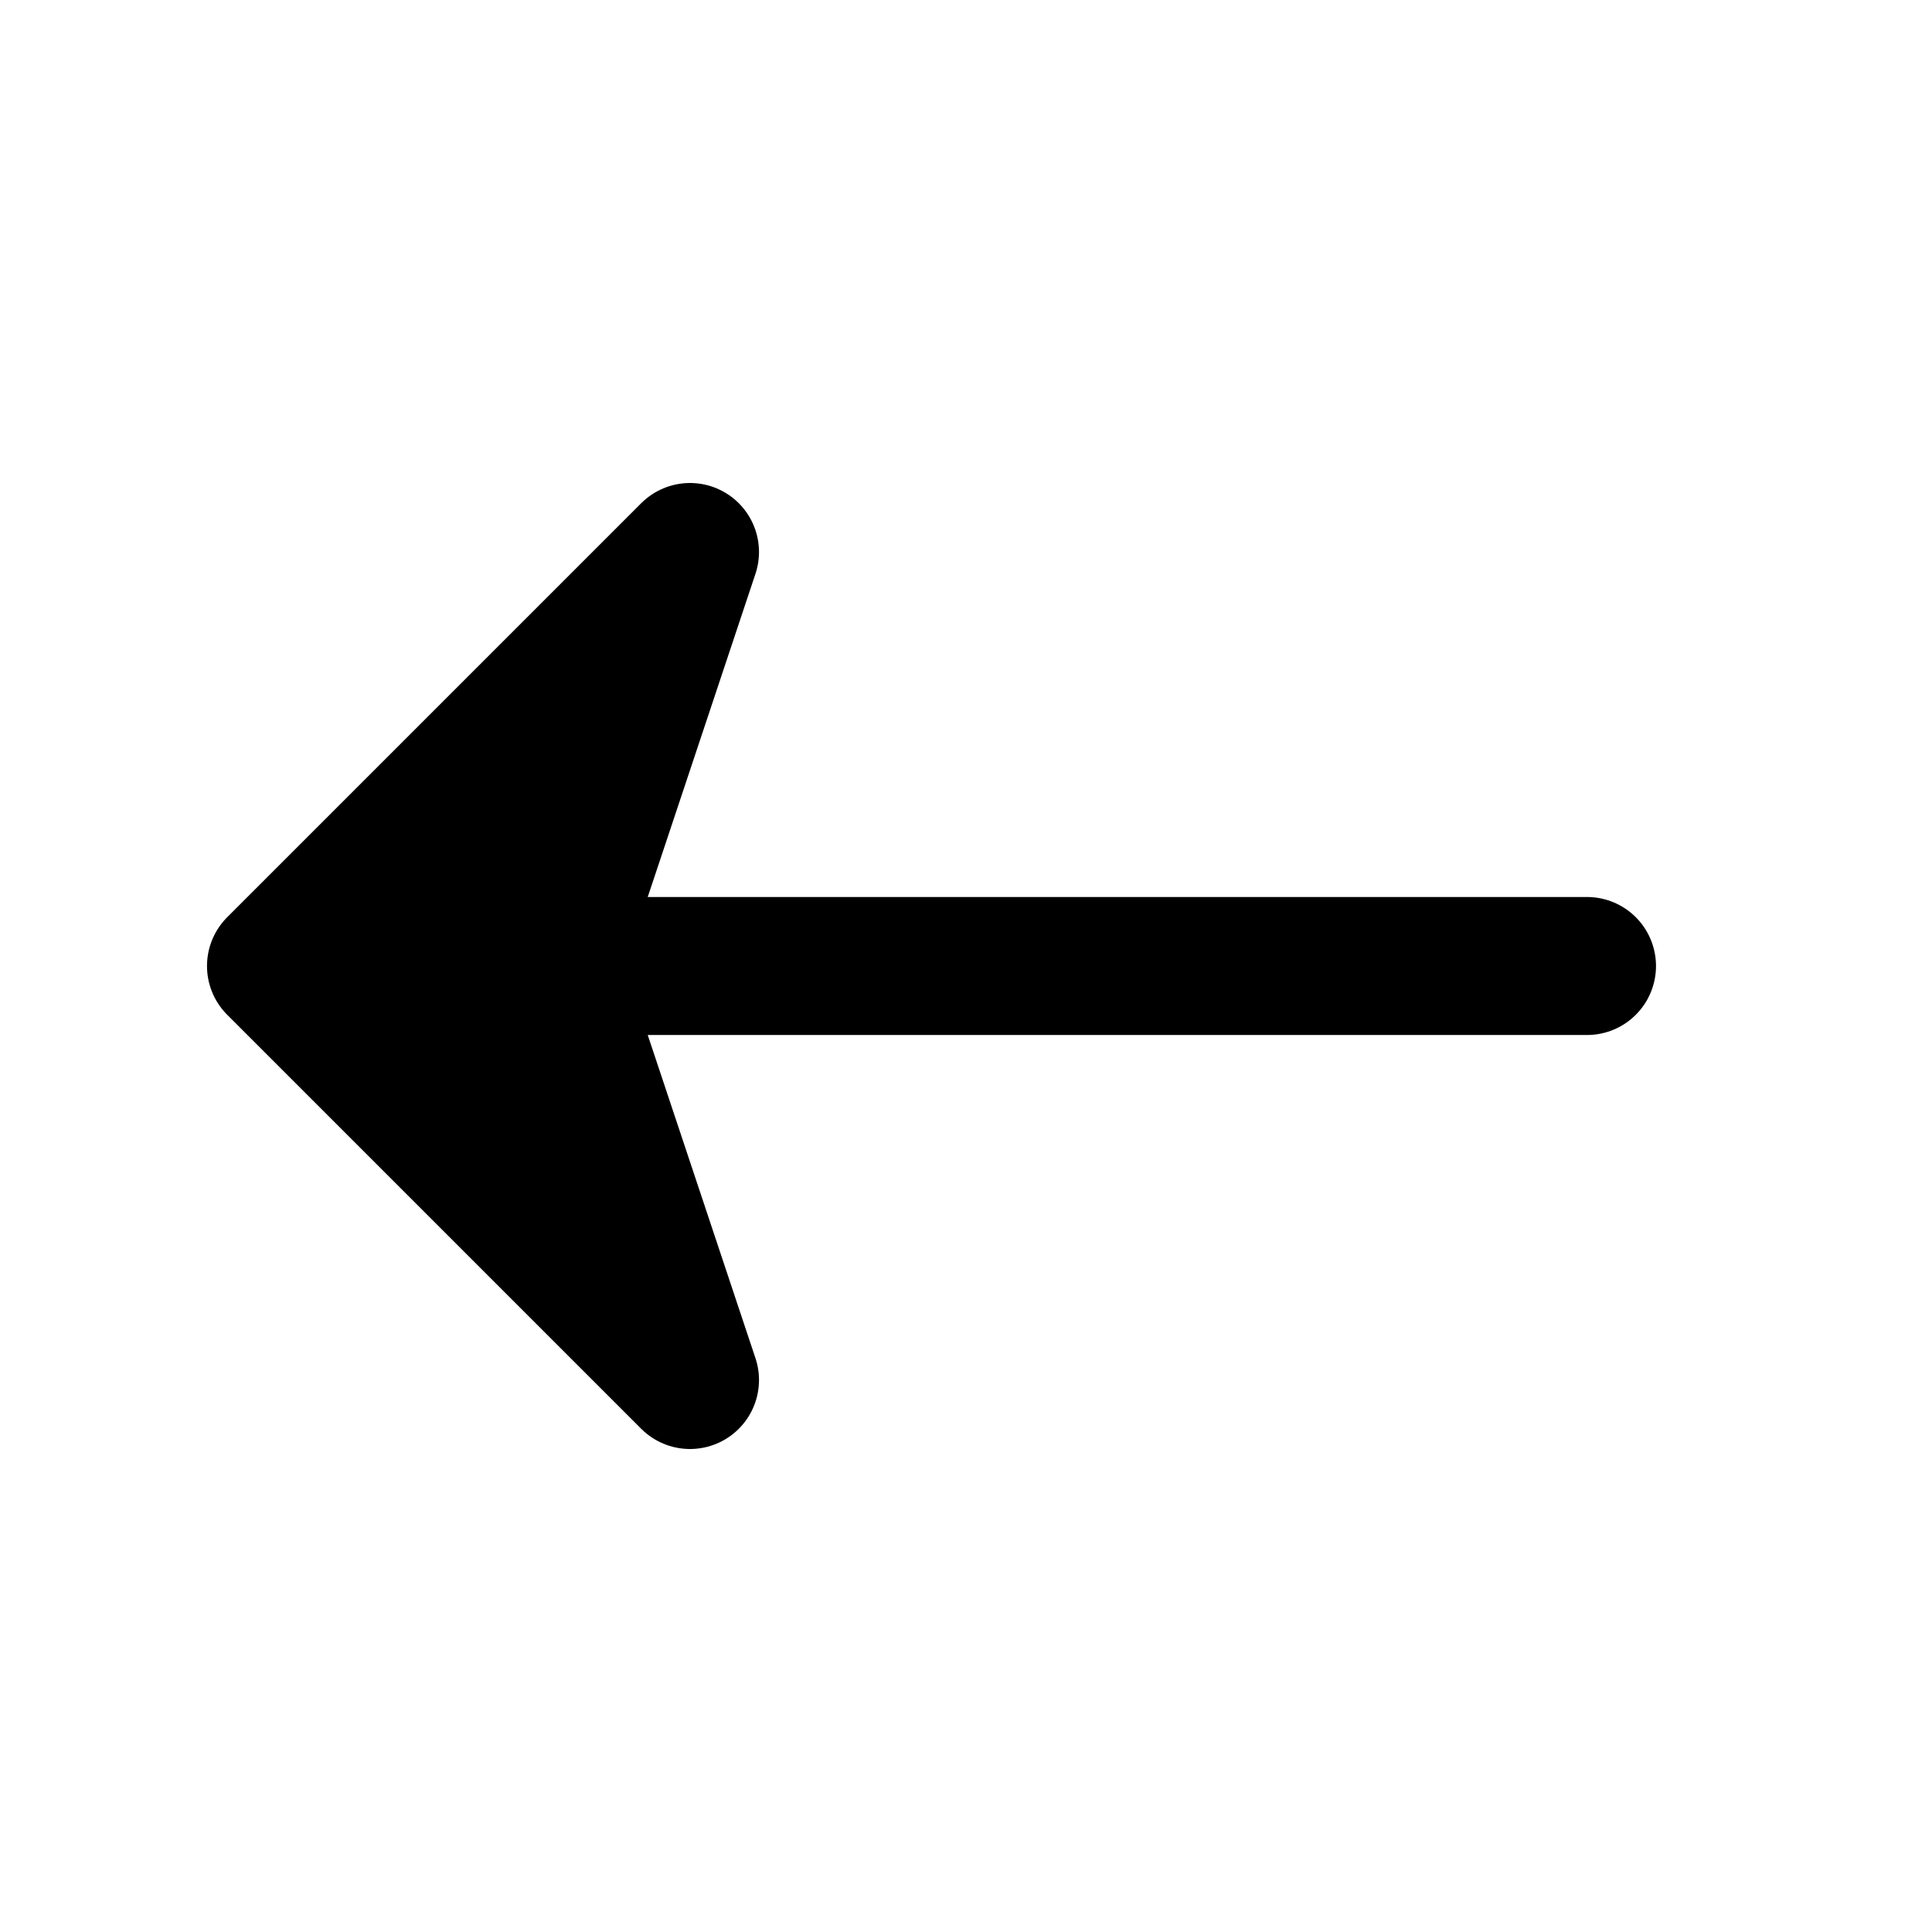
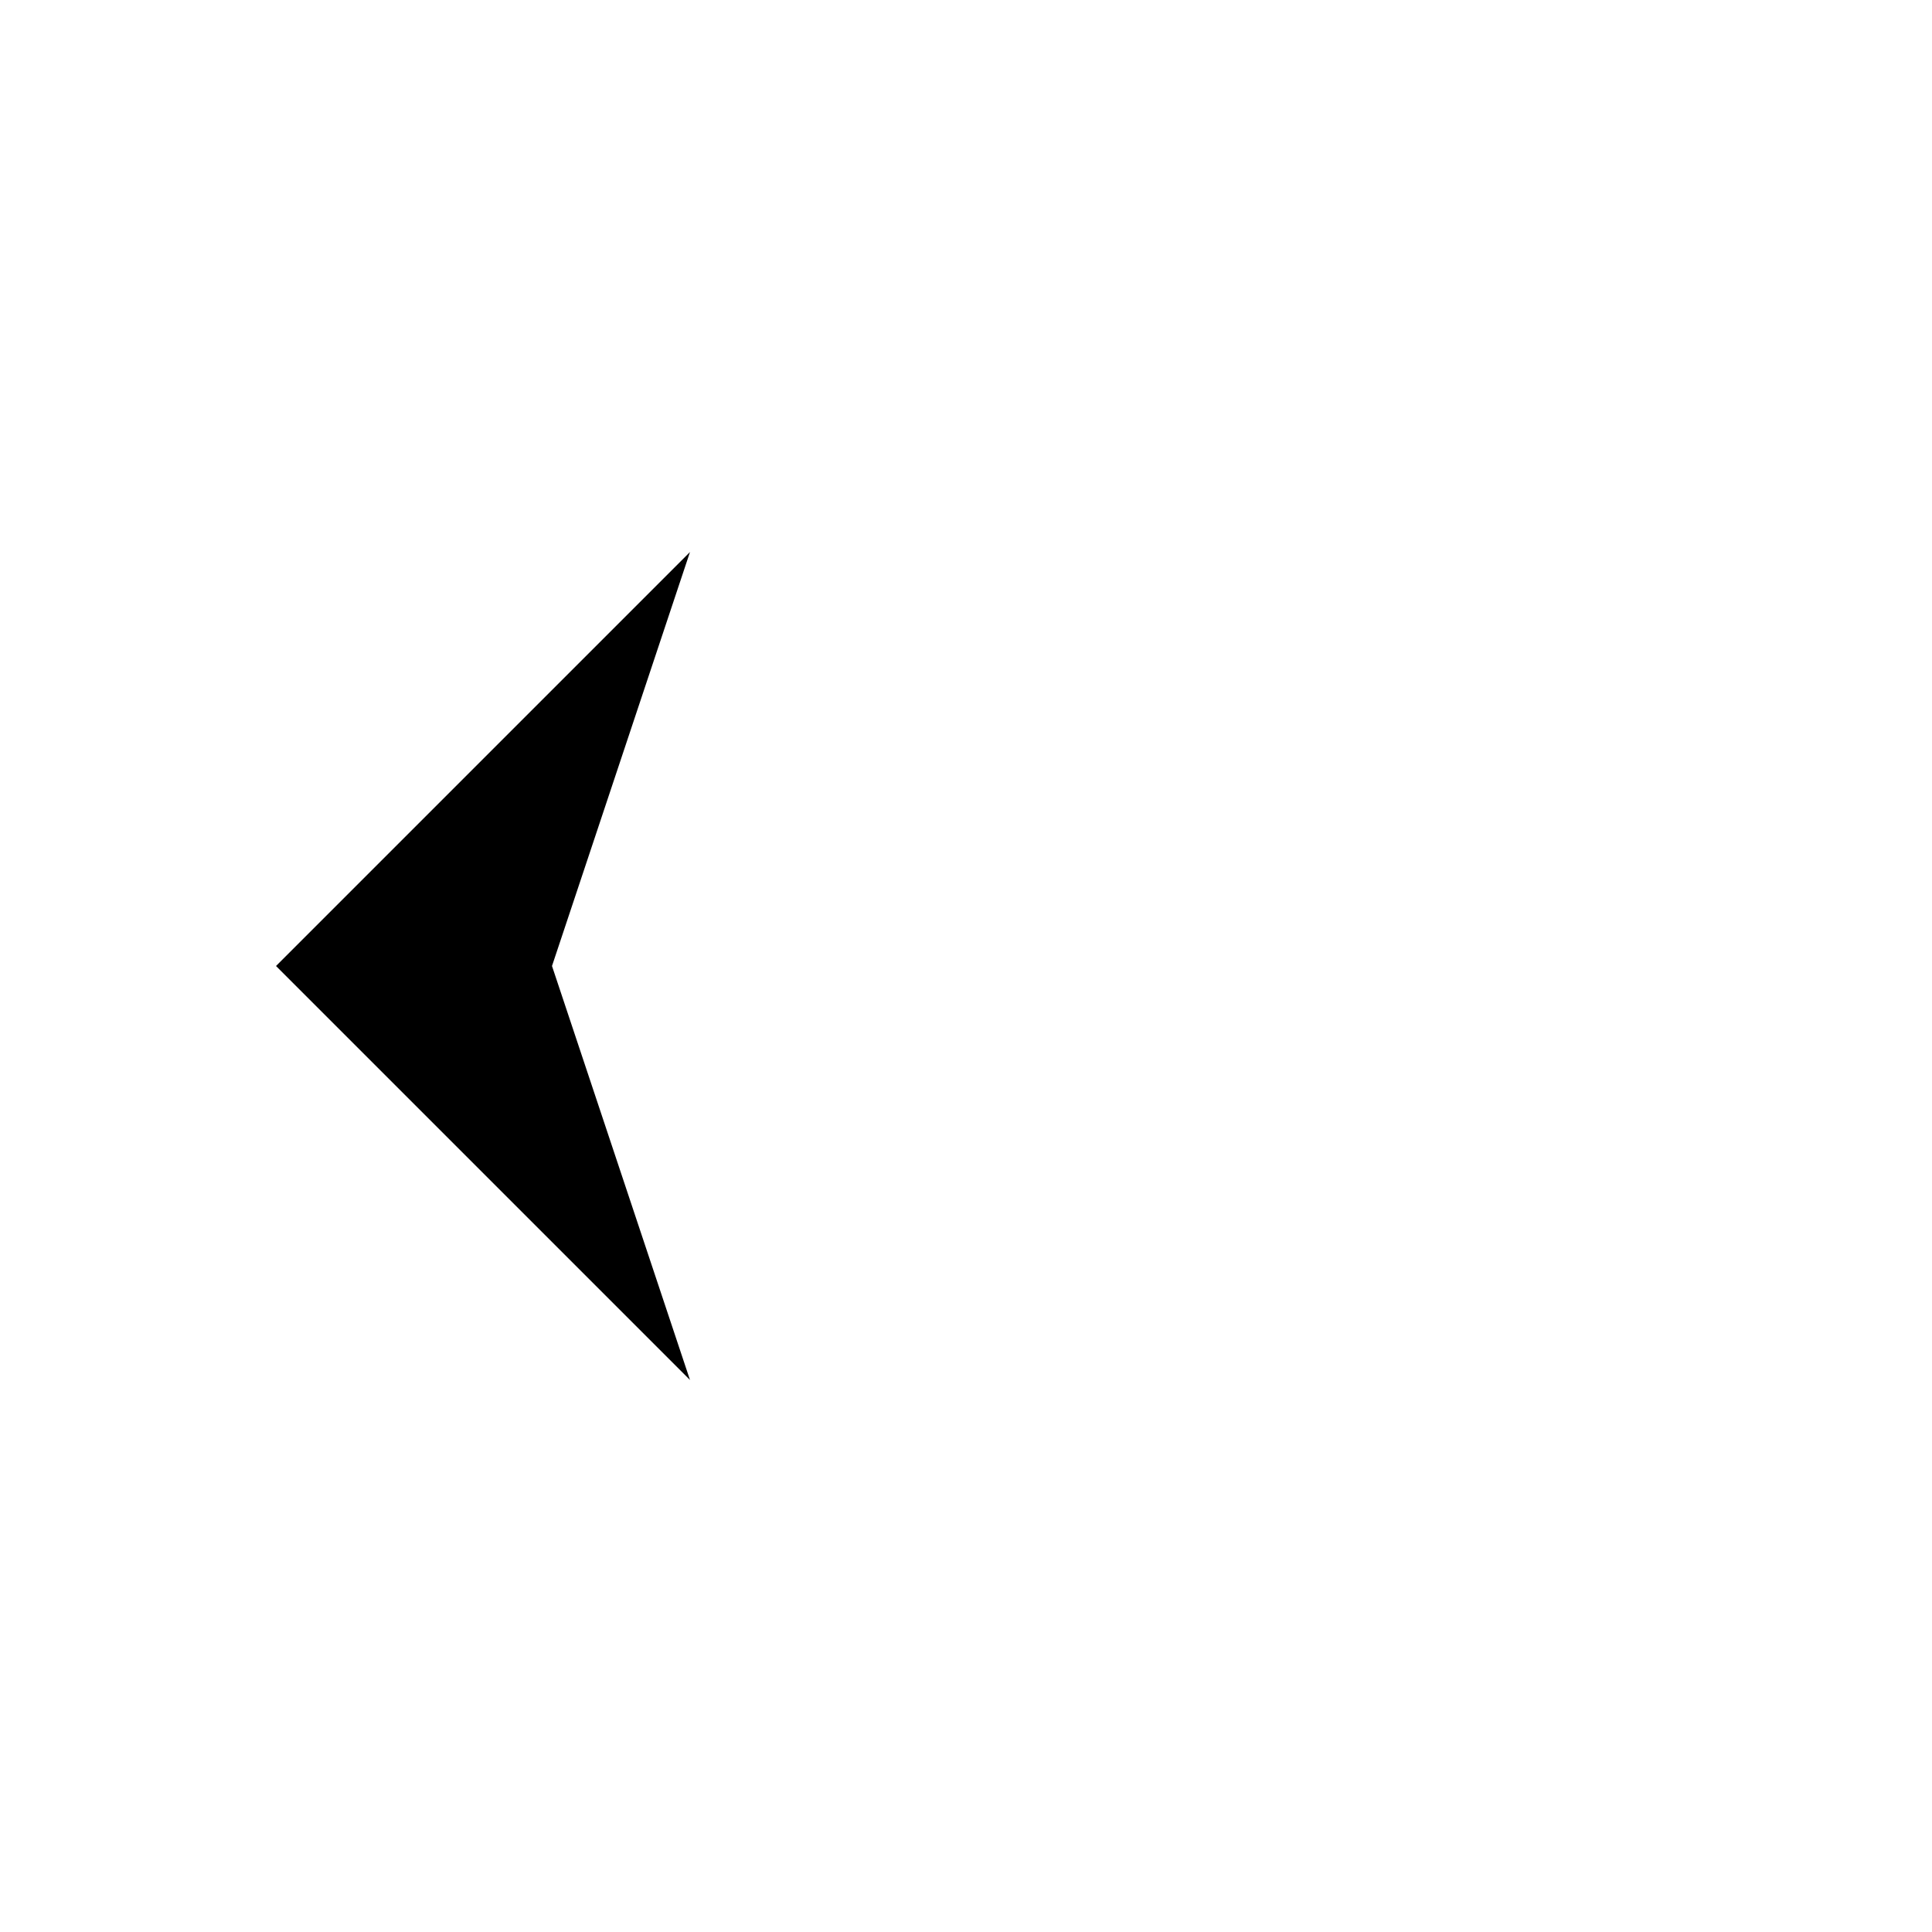
<svg xmlns="http://www.w3.org/2000/svg" width="14" height="14" viewBox="0 0 14 14" fill="none">
  <path d="M2 7L5 4L4 7L5 10L2 7Z" fill="black" />
-   <path d="M11.5 7H2M2 7L5 4L4 7L5 10L2 7Z" stroke="black" stroke-linecap="round" stroke-linejoin="round" />
</svg>